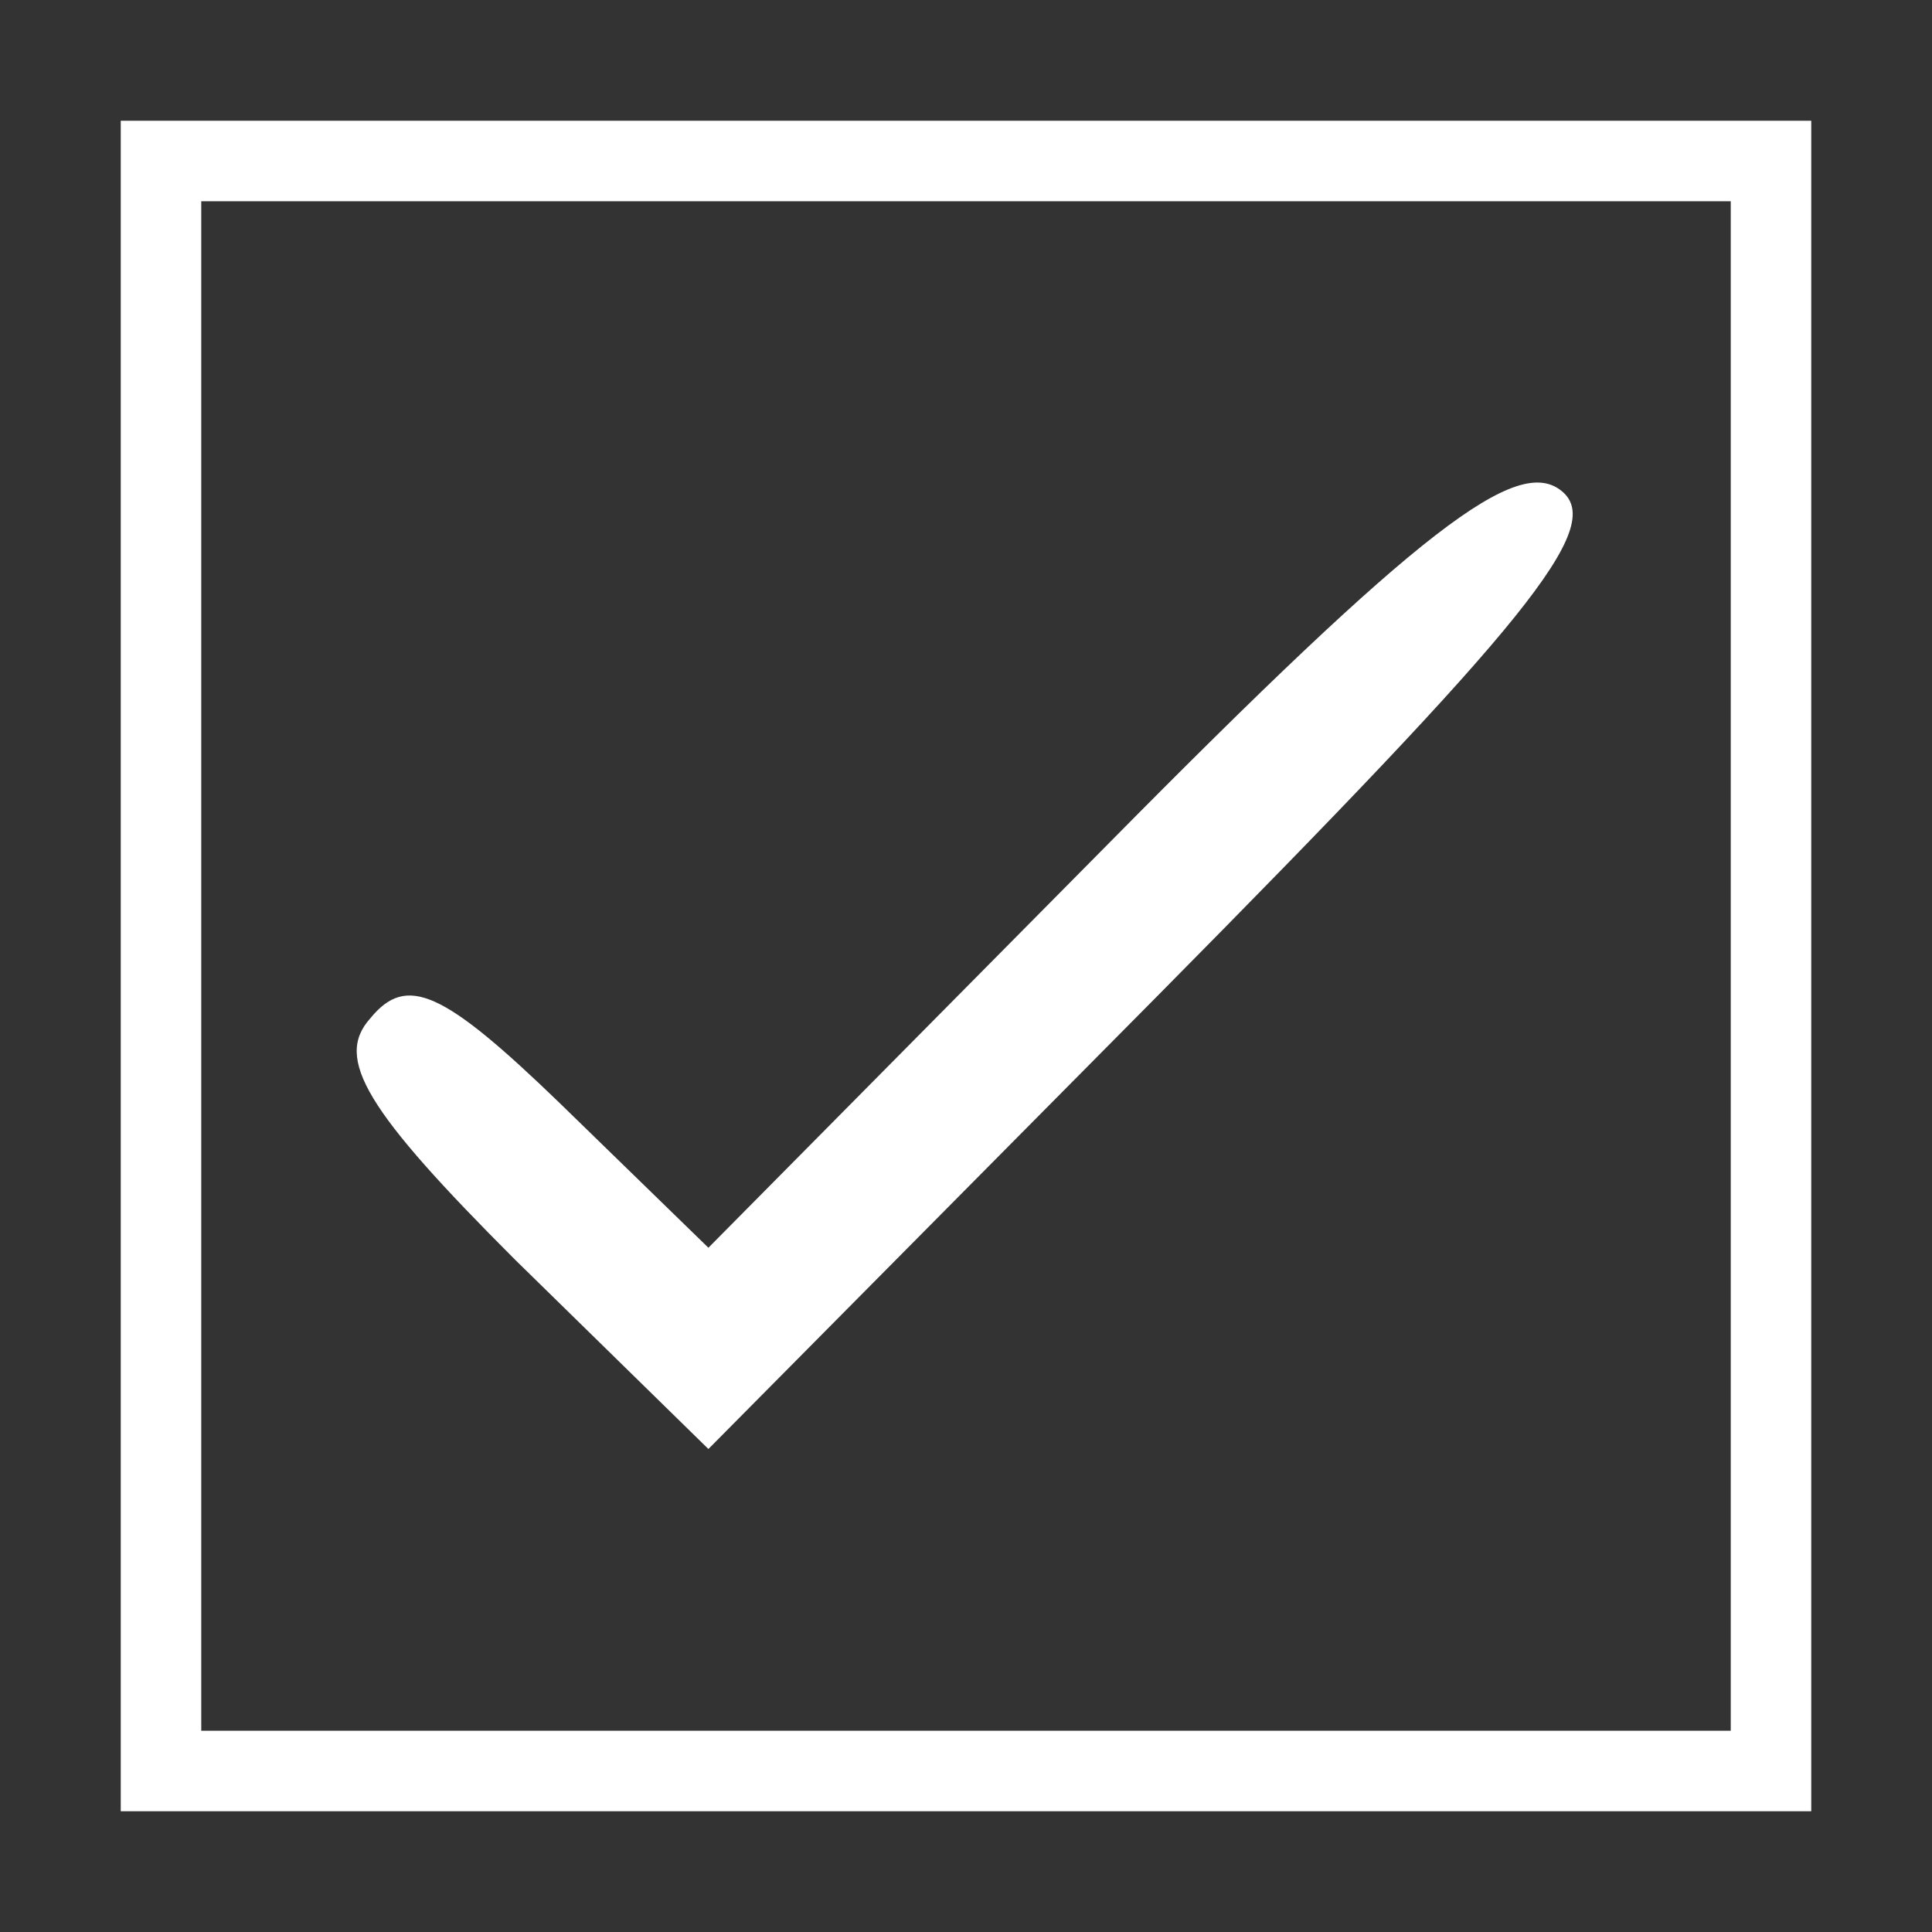
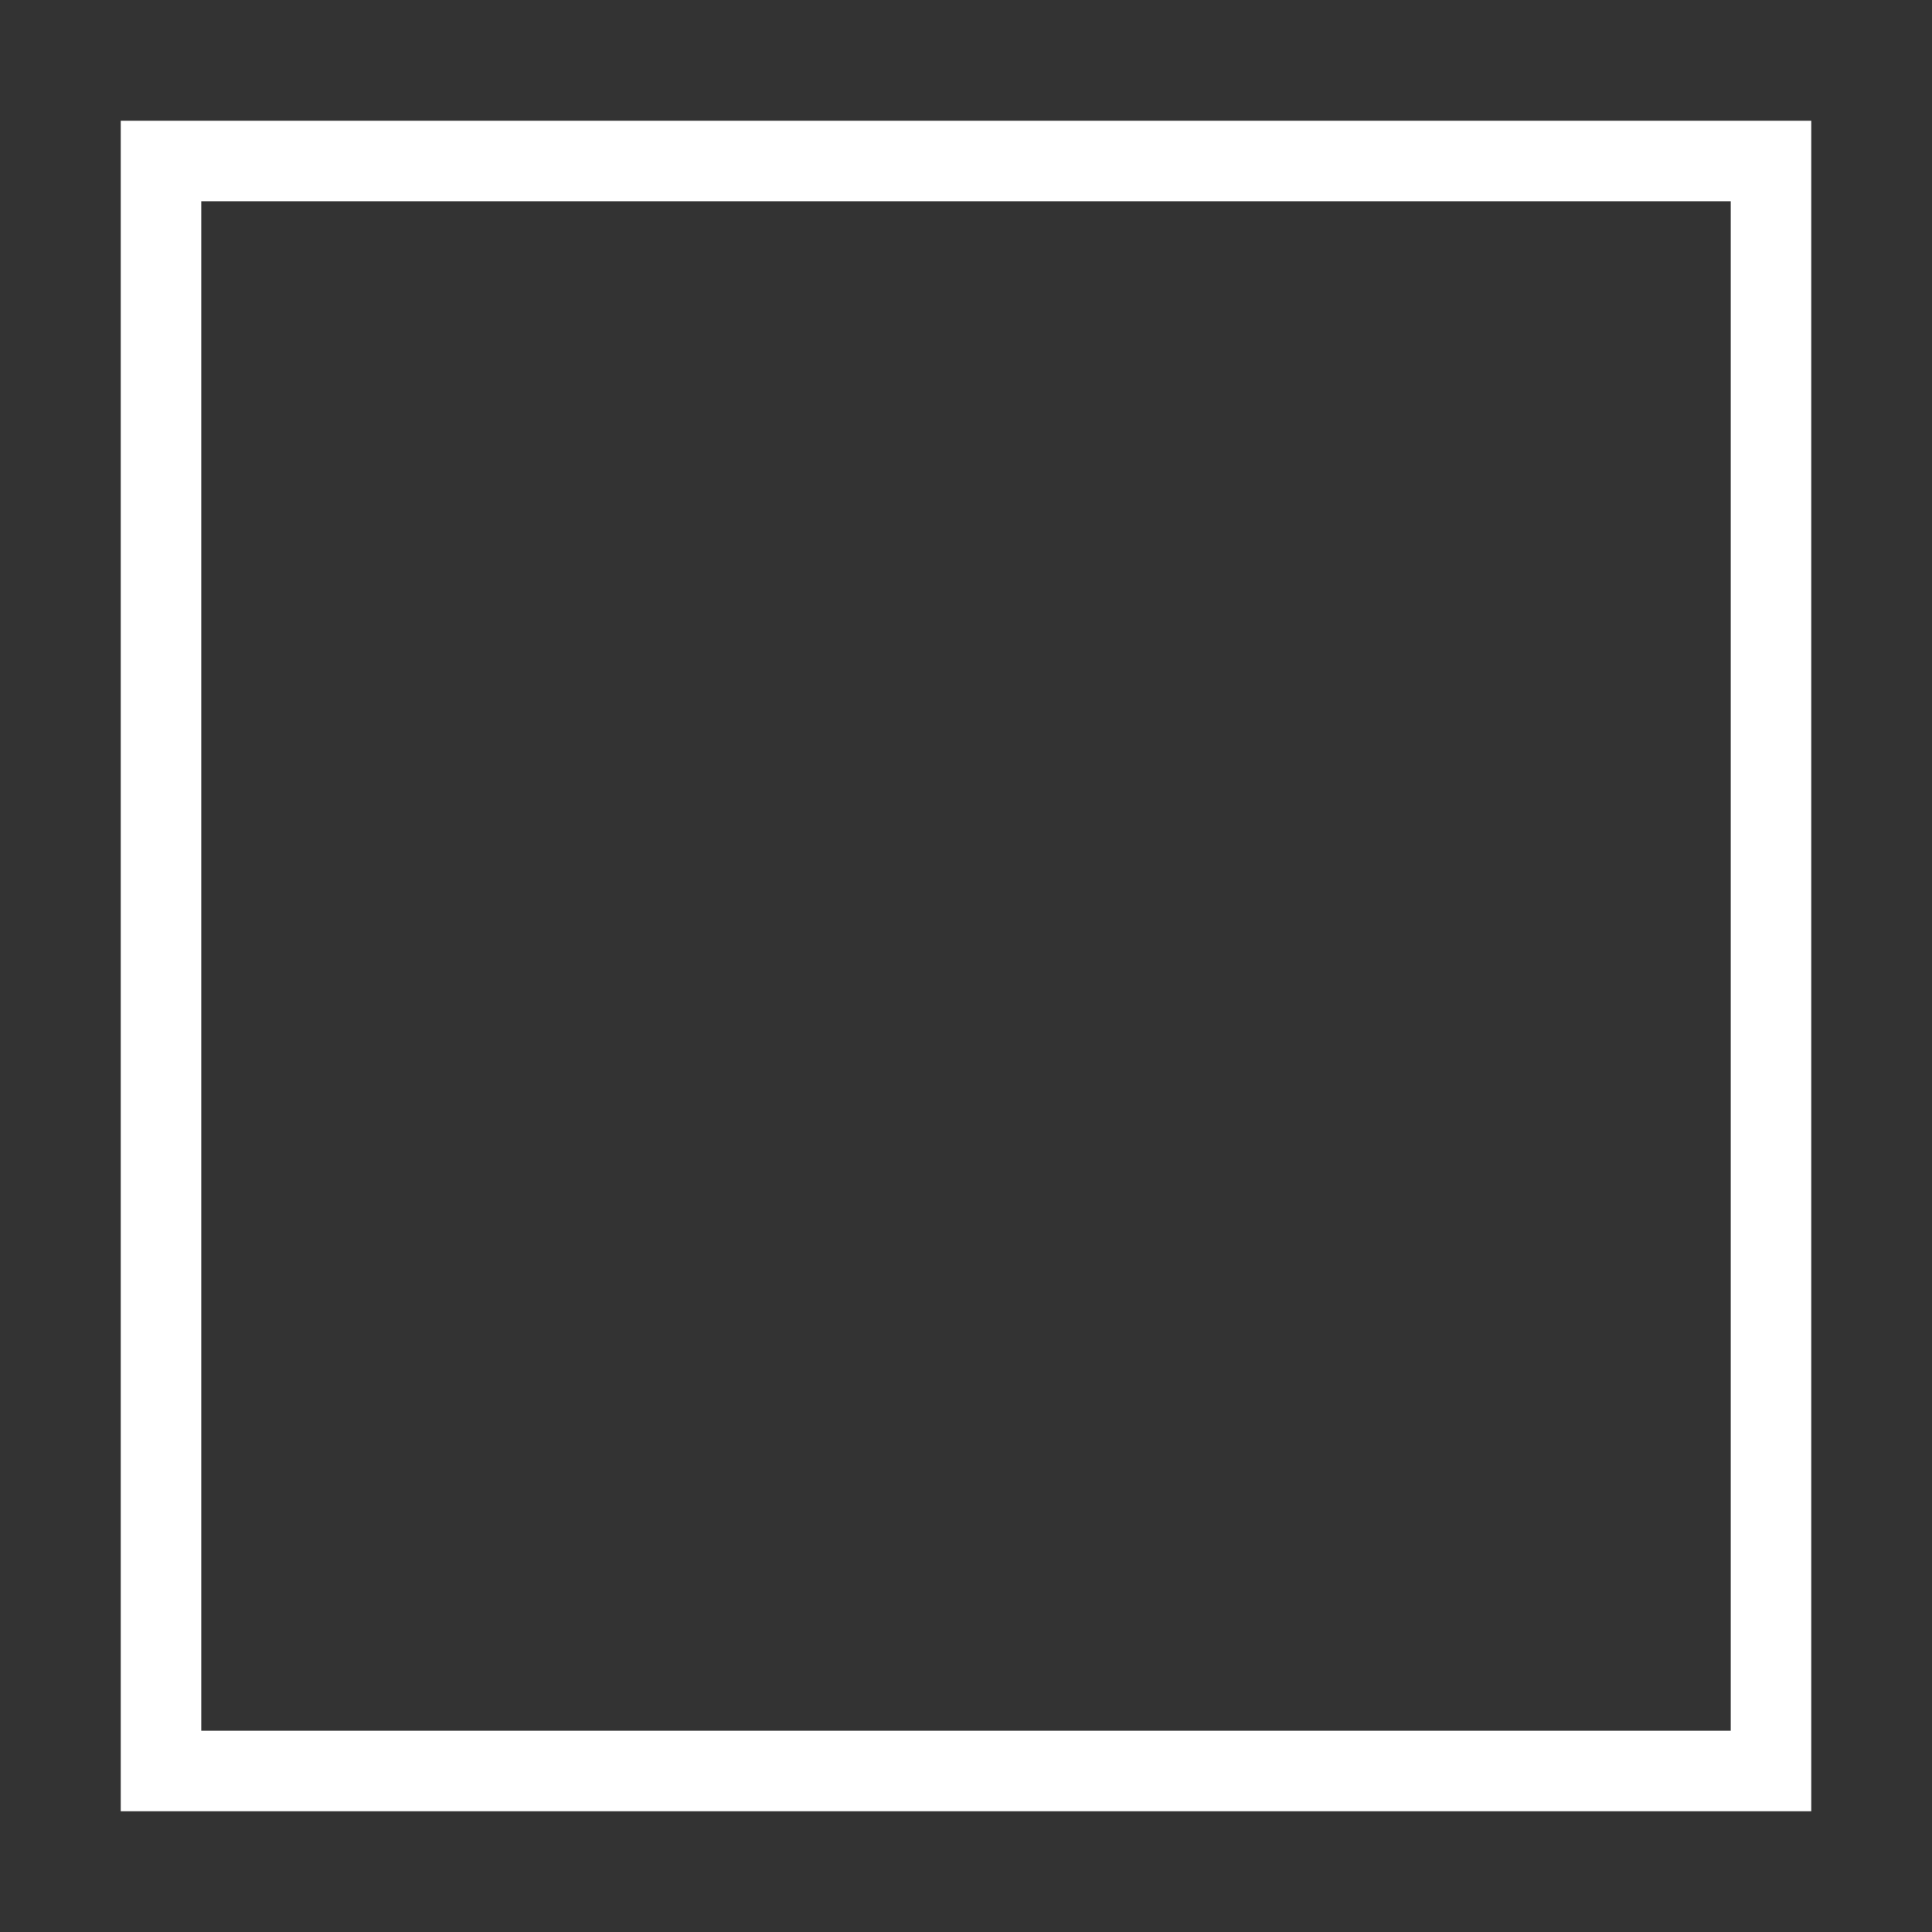
<svg xmlns="http://www.w3.org/2000/svg" version="1.0" width="20pt" height="20pt" viewBox="0 0 48 48" preserveAspectRatio="xMidYMid meet">
  <rect x="0" y="0" width="48" height="48" fill="#333333" stroke="none" />
  <g transform="translate(0,48) scale(0.1,-0.1)" fill="#ffffff" stroke="none">
    <path d="M30 240 l0 -210 210 0 210 0 0 210 0 210 -210 0 -210 0 0 -210z m400 0 l0 -190 -190 0 -190 0 0 190 0 190 190 0 190 0 0 -190z" />
-     <path d="M275 270 l-99 -100 -37 36 c-29 28 -38 32 -47 21 -9 -10 -1 -23 36 -60 l48 -47 112 113 c91 92 111 116 100 125 -11 9 -35 -9 -113 -88z" />
  </g>
</svg>